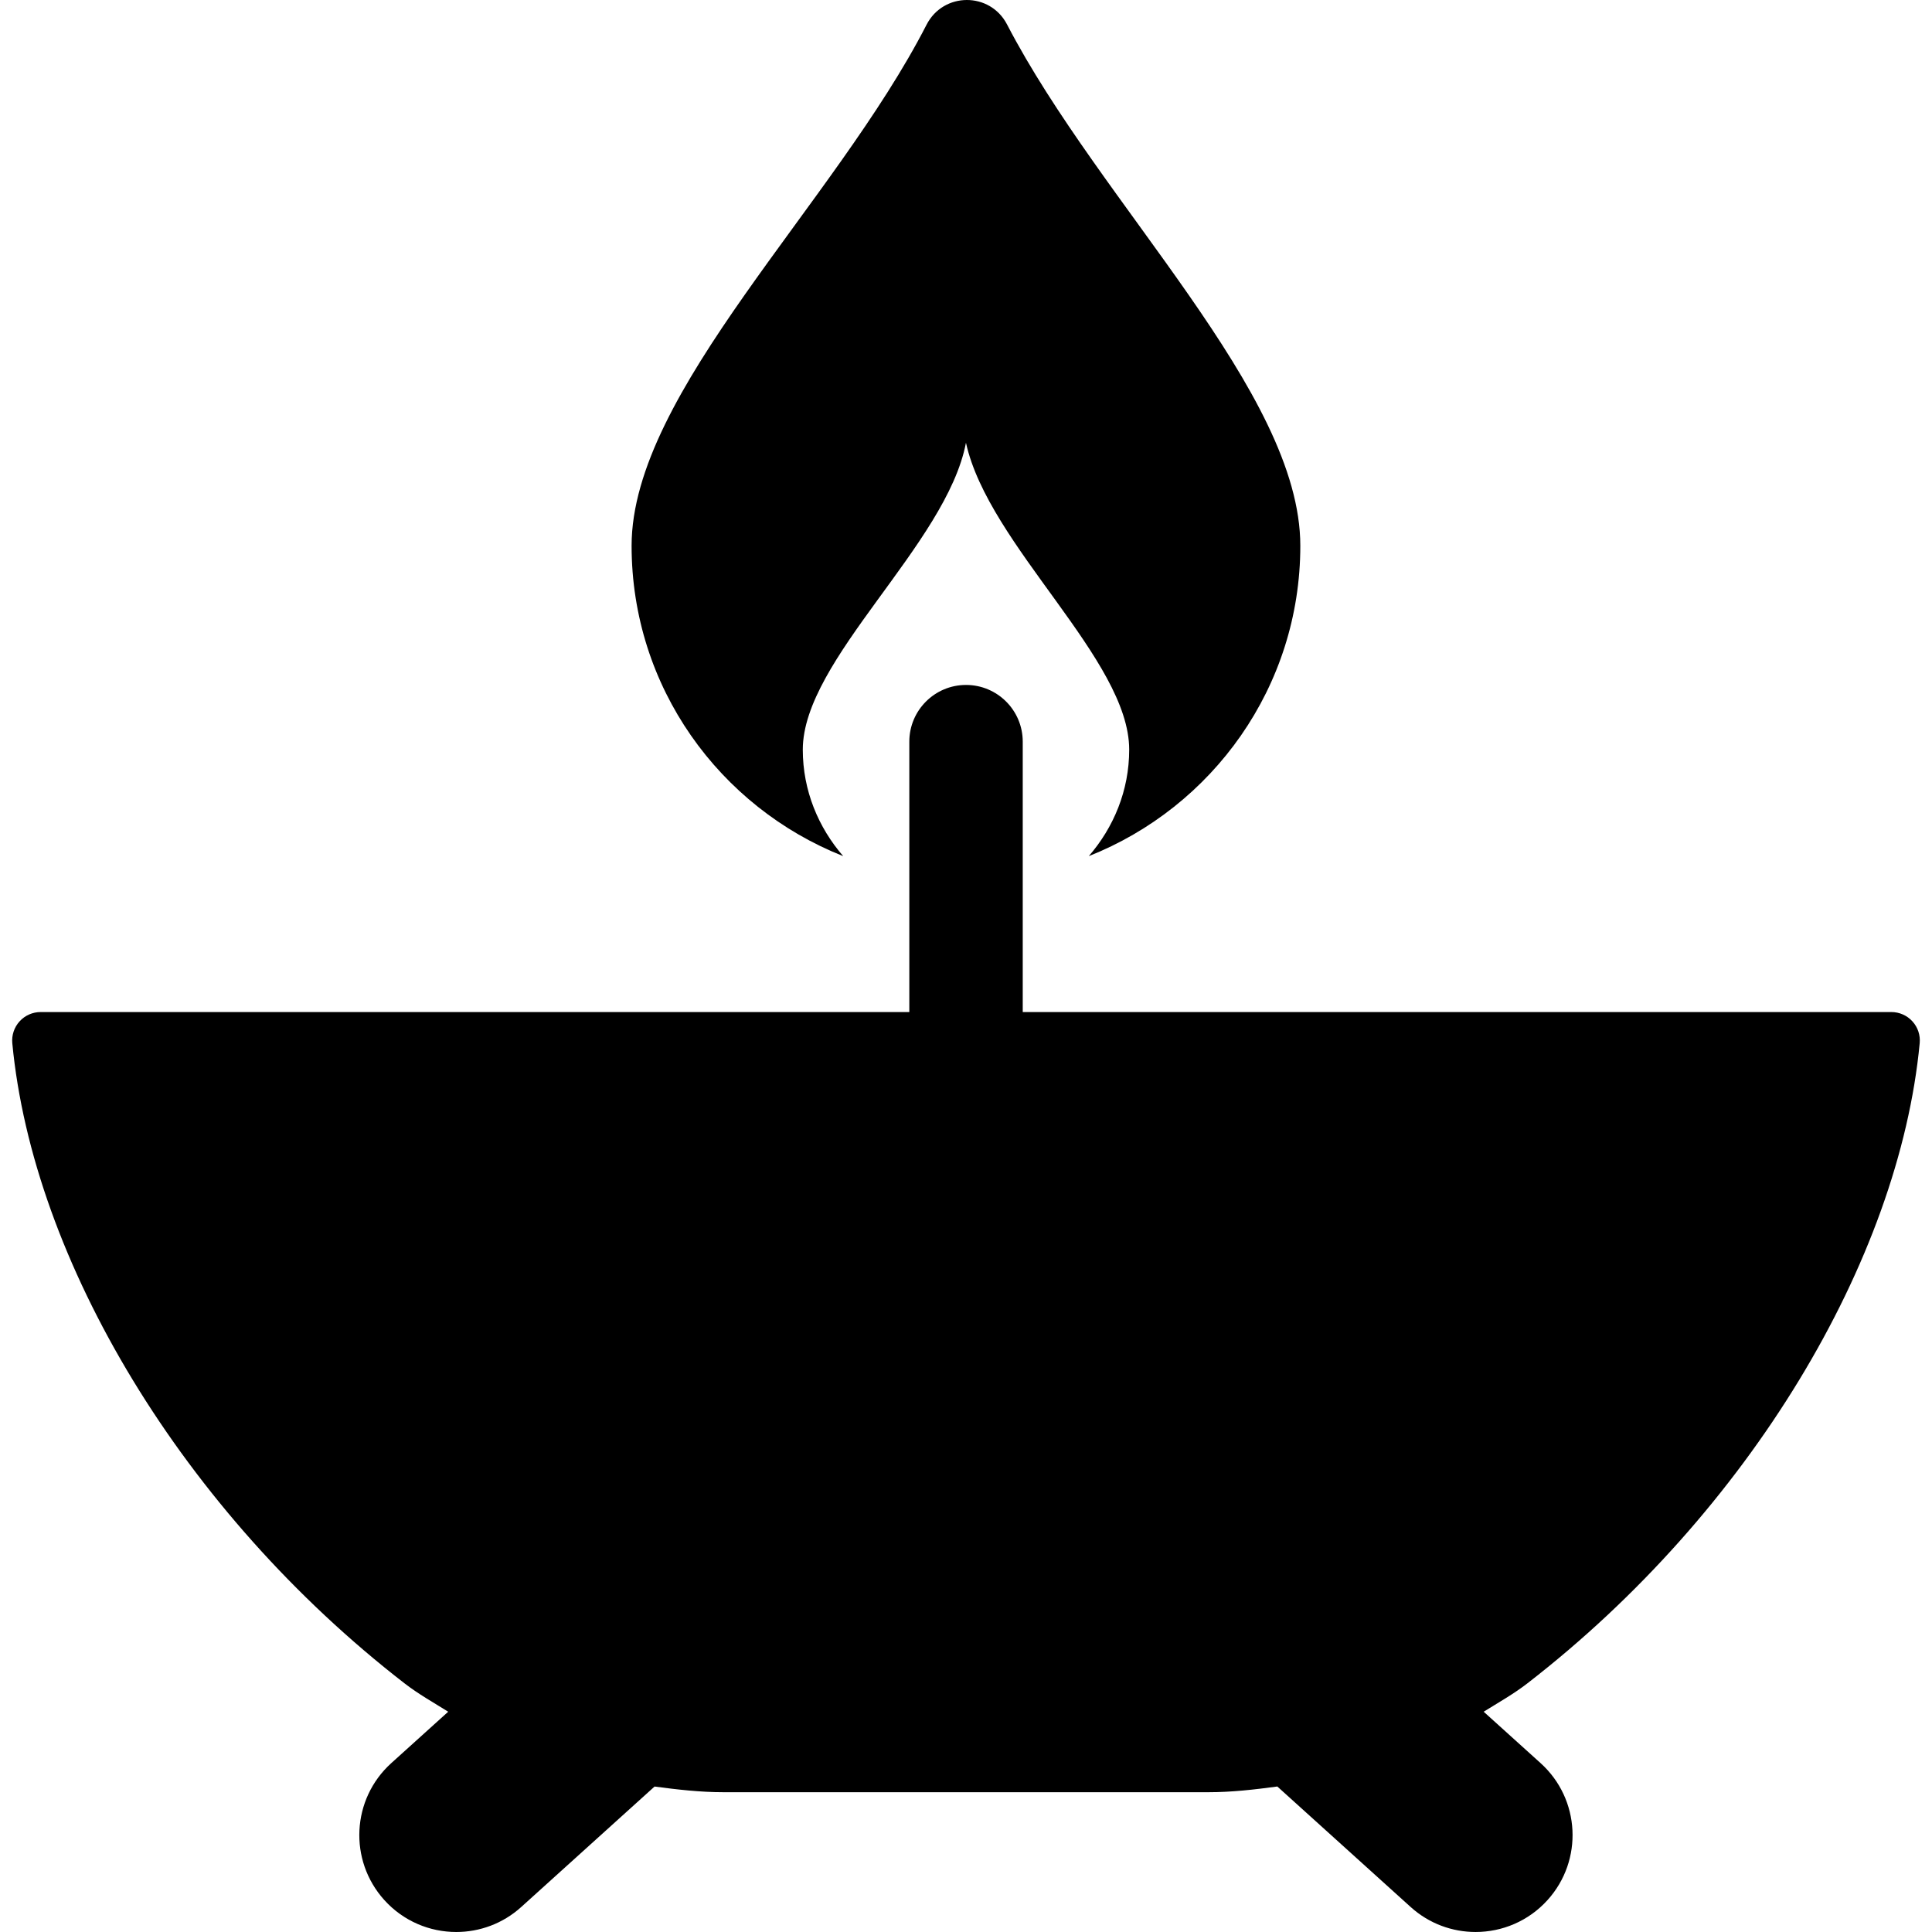
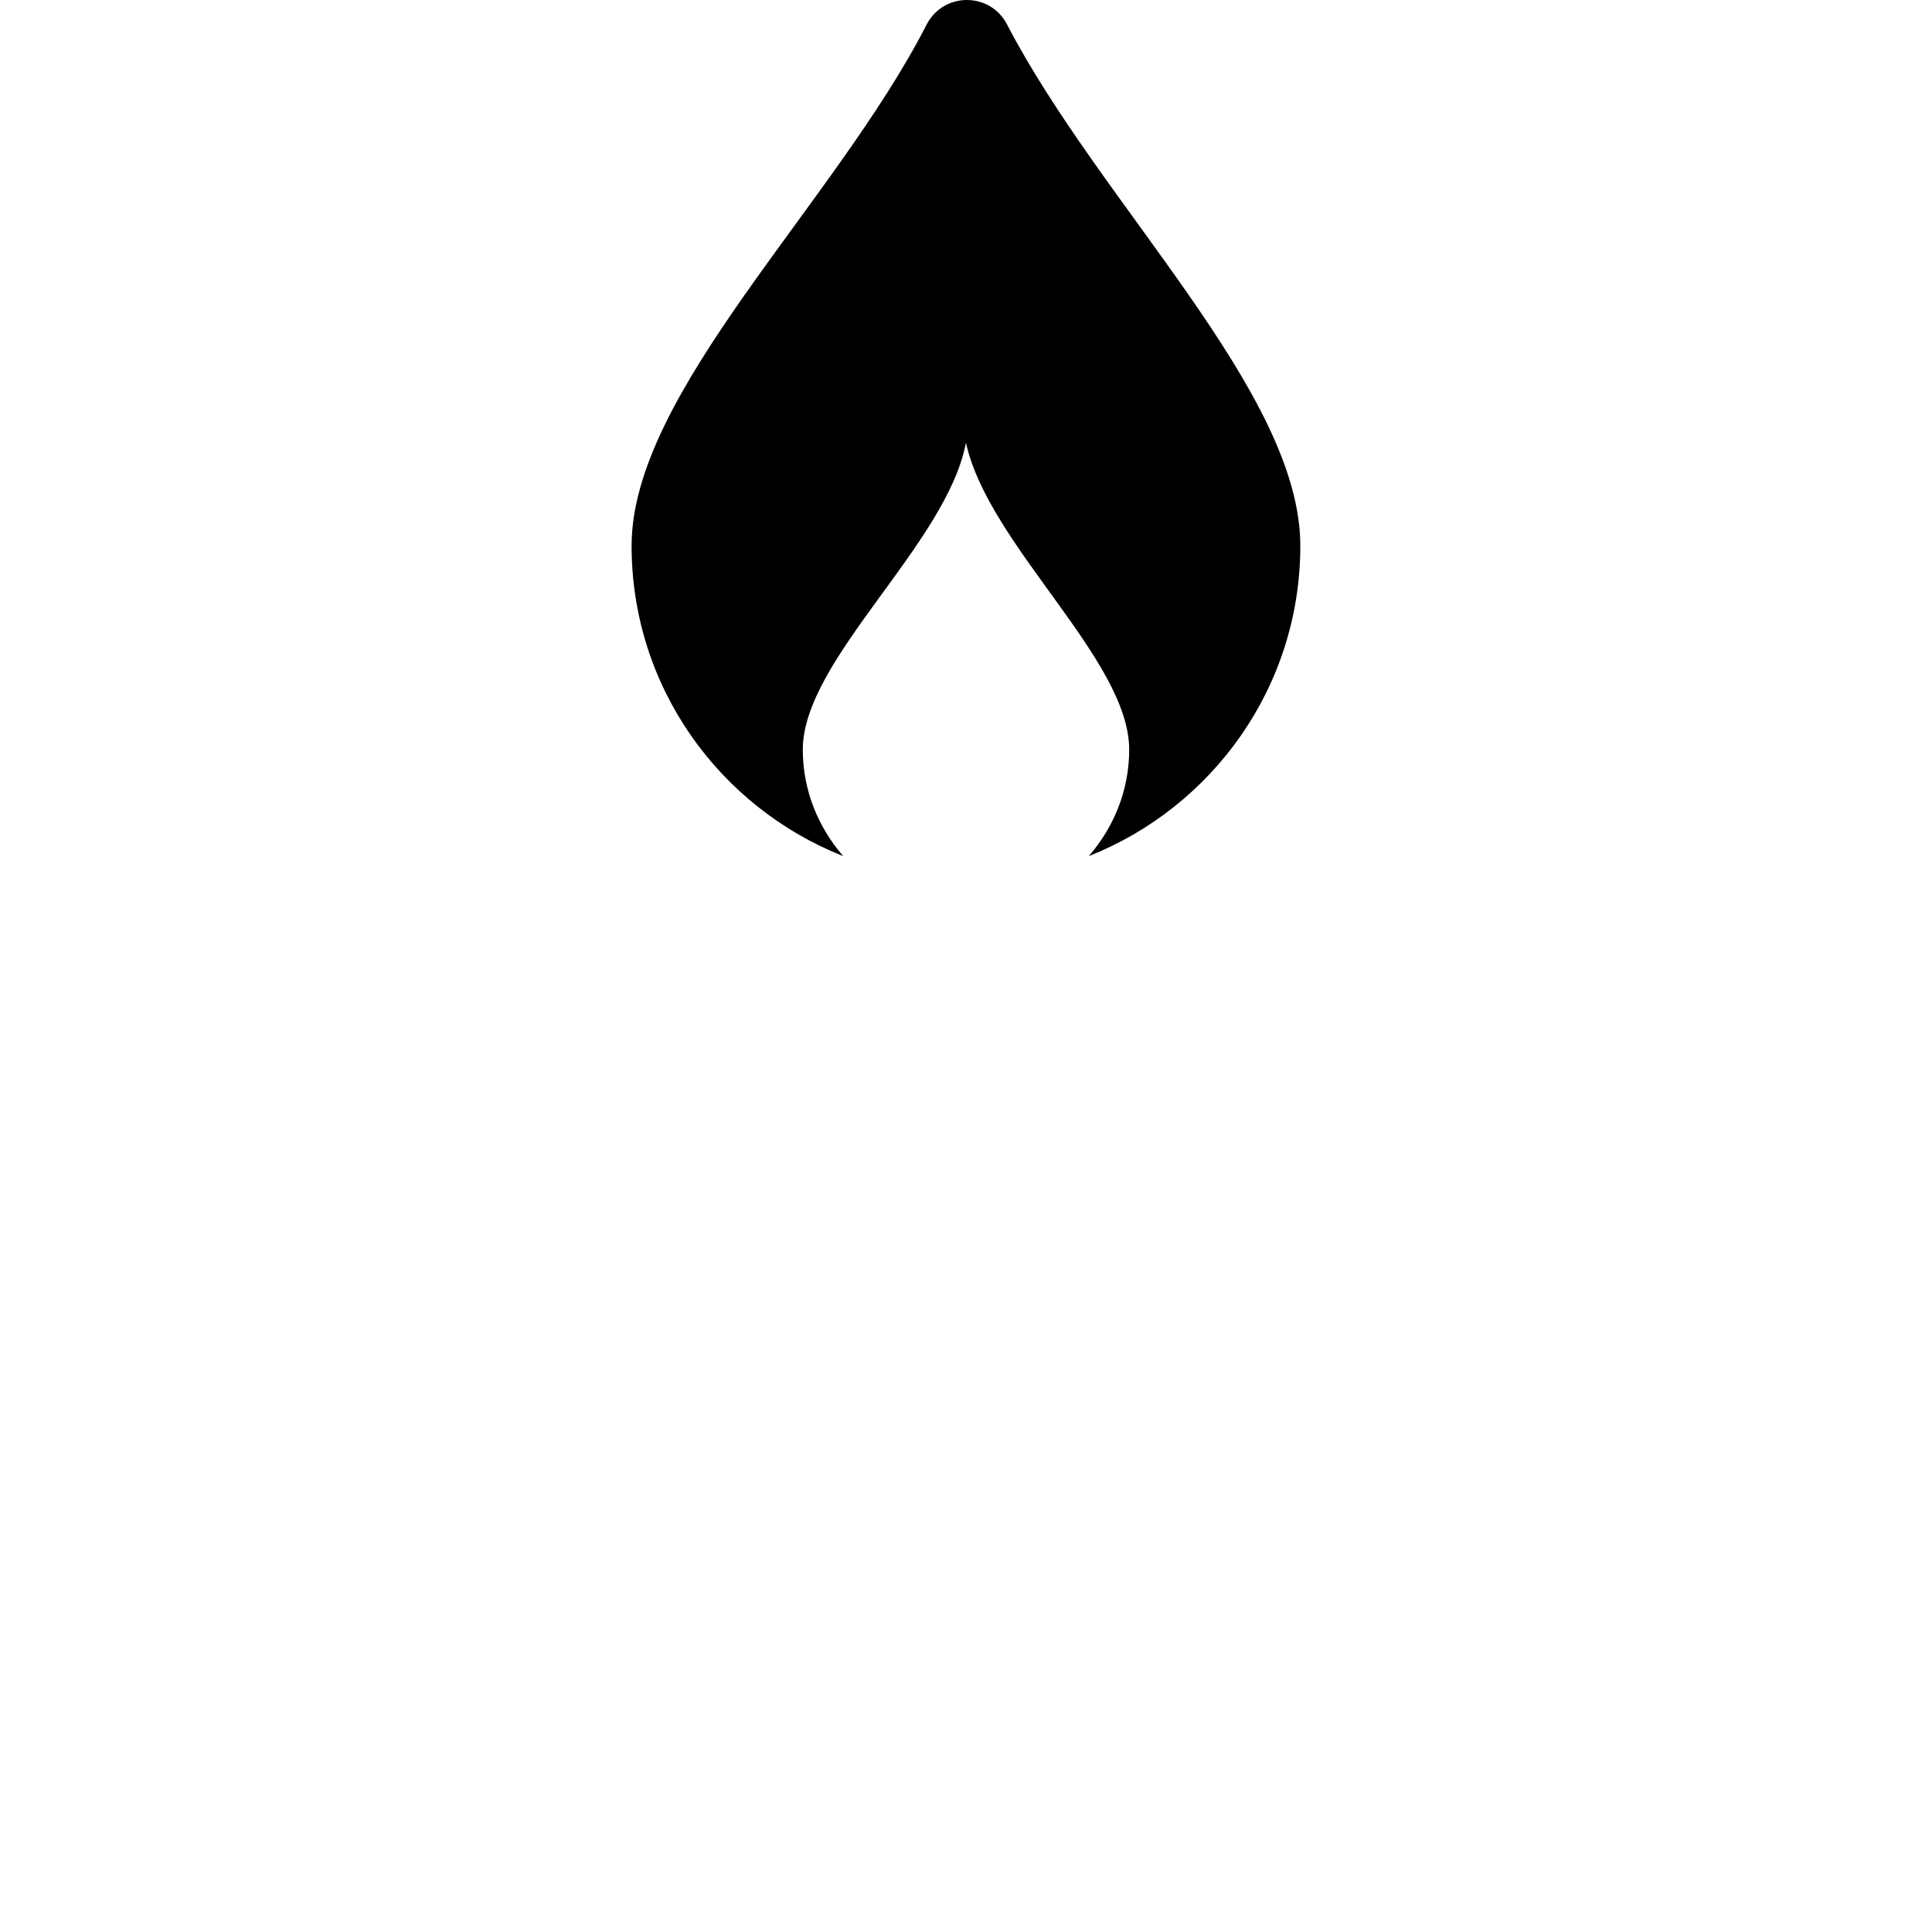
<svg xmlns="http://www.w3.org/2000/svg" version="1.1" id="Capa_1" x="0px" y="0px" viewBox="0 0 466.168 466.168" style="enable-background:new 0 0 466.168 466.168;" xml:space="preserve">
  <g id="XMLID_188_">
    <path id="XMLID_189_" d="M203.455,206.575c-5.994-6.917-9.751-15.825-9.751-25.696c0-21.746,34.683-49.473,39.371-74.047   c5.453,24.812,39.387,52.301,39.387,74.047c0,9.871-3.756,18.779-9.751,25.696c29.85-11.829,51.04-40.82,51.04-74.89   c0-37.081-48.209-82.333-70.761-125.779c-4.107-7.912-15.368-7.862-19.432,0.072c-22.13,43.199-71.162,88.697-71.162,125.707   C152.399,165.763,173.588,194.746,203.455,206.575z" />
-     <path id="XMLID_190_" d="M463.2,251.703c0.184-1.928-0.453-3.838-1.759-5.263c-1.297-1.434-3.145-2.245-5.078-2.245H246.775   v-65.242c0-7.555-6.128-13.685-13.683-13.685s-13.685,6.13-13.685,13.685v65.242H9.805c-1.935,0-3.774,0.811-5.078,2.245   c-1.298,1.425-1.943,3.343-1.759,5.263c4.959,52.379,41.122,113.036,94.63,154.461c3.344,2.588,6.997,4.634,10.548,6.854   l-13.74,12.409c-9.583,8.662-10.331,23.443-1.671,33.036c4.617,5.11,10.976,7.704,17.362,7.704c5.587,0,11.2-1.988,15.673-6.033   l32.167-29.063c5.509,0.732,11.042,1.369,16.653,1.369h116.985c5.595,0,11.128-0.638,16.629-1.378l32.168,29.071   c4.474,4.045,10.085,6.033,15.673,6.033c6.384,0,12.744-2.594,17.361-7.704c8.662-9.585,7.914-24.374-1.671-33.036l-13.74-12.409   c3.567-2.221,7.229-4.275,10.57-6.862C422.078,364.732,458.233,304.082,463.2,251.703z" />
  </g>
  <g>
</g>
  <g>
</g>
  <g>
</g>
  <g>
</g>
  <g>
</g>
  <g>
</g>
  <g>
</g>
  <g>
</g>
  <g>
</g>
  <g>
</g>
  <g>
</g>
  <g>
</g>
  <g>
</g>
  <g>
</g>
  <g>
</g>
</svg>